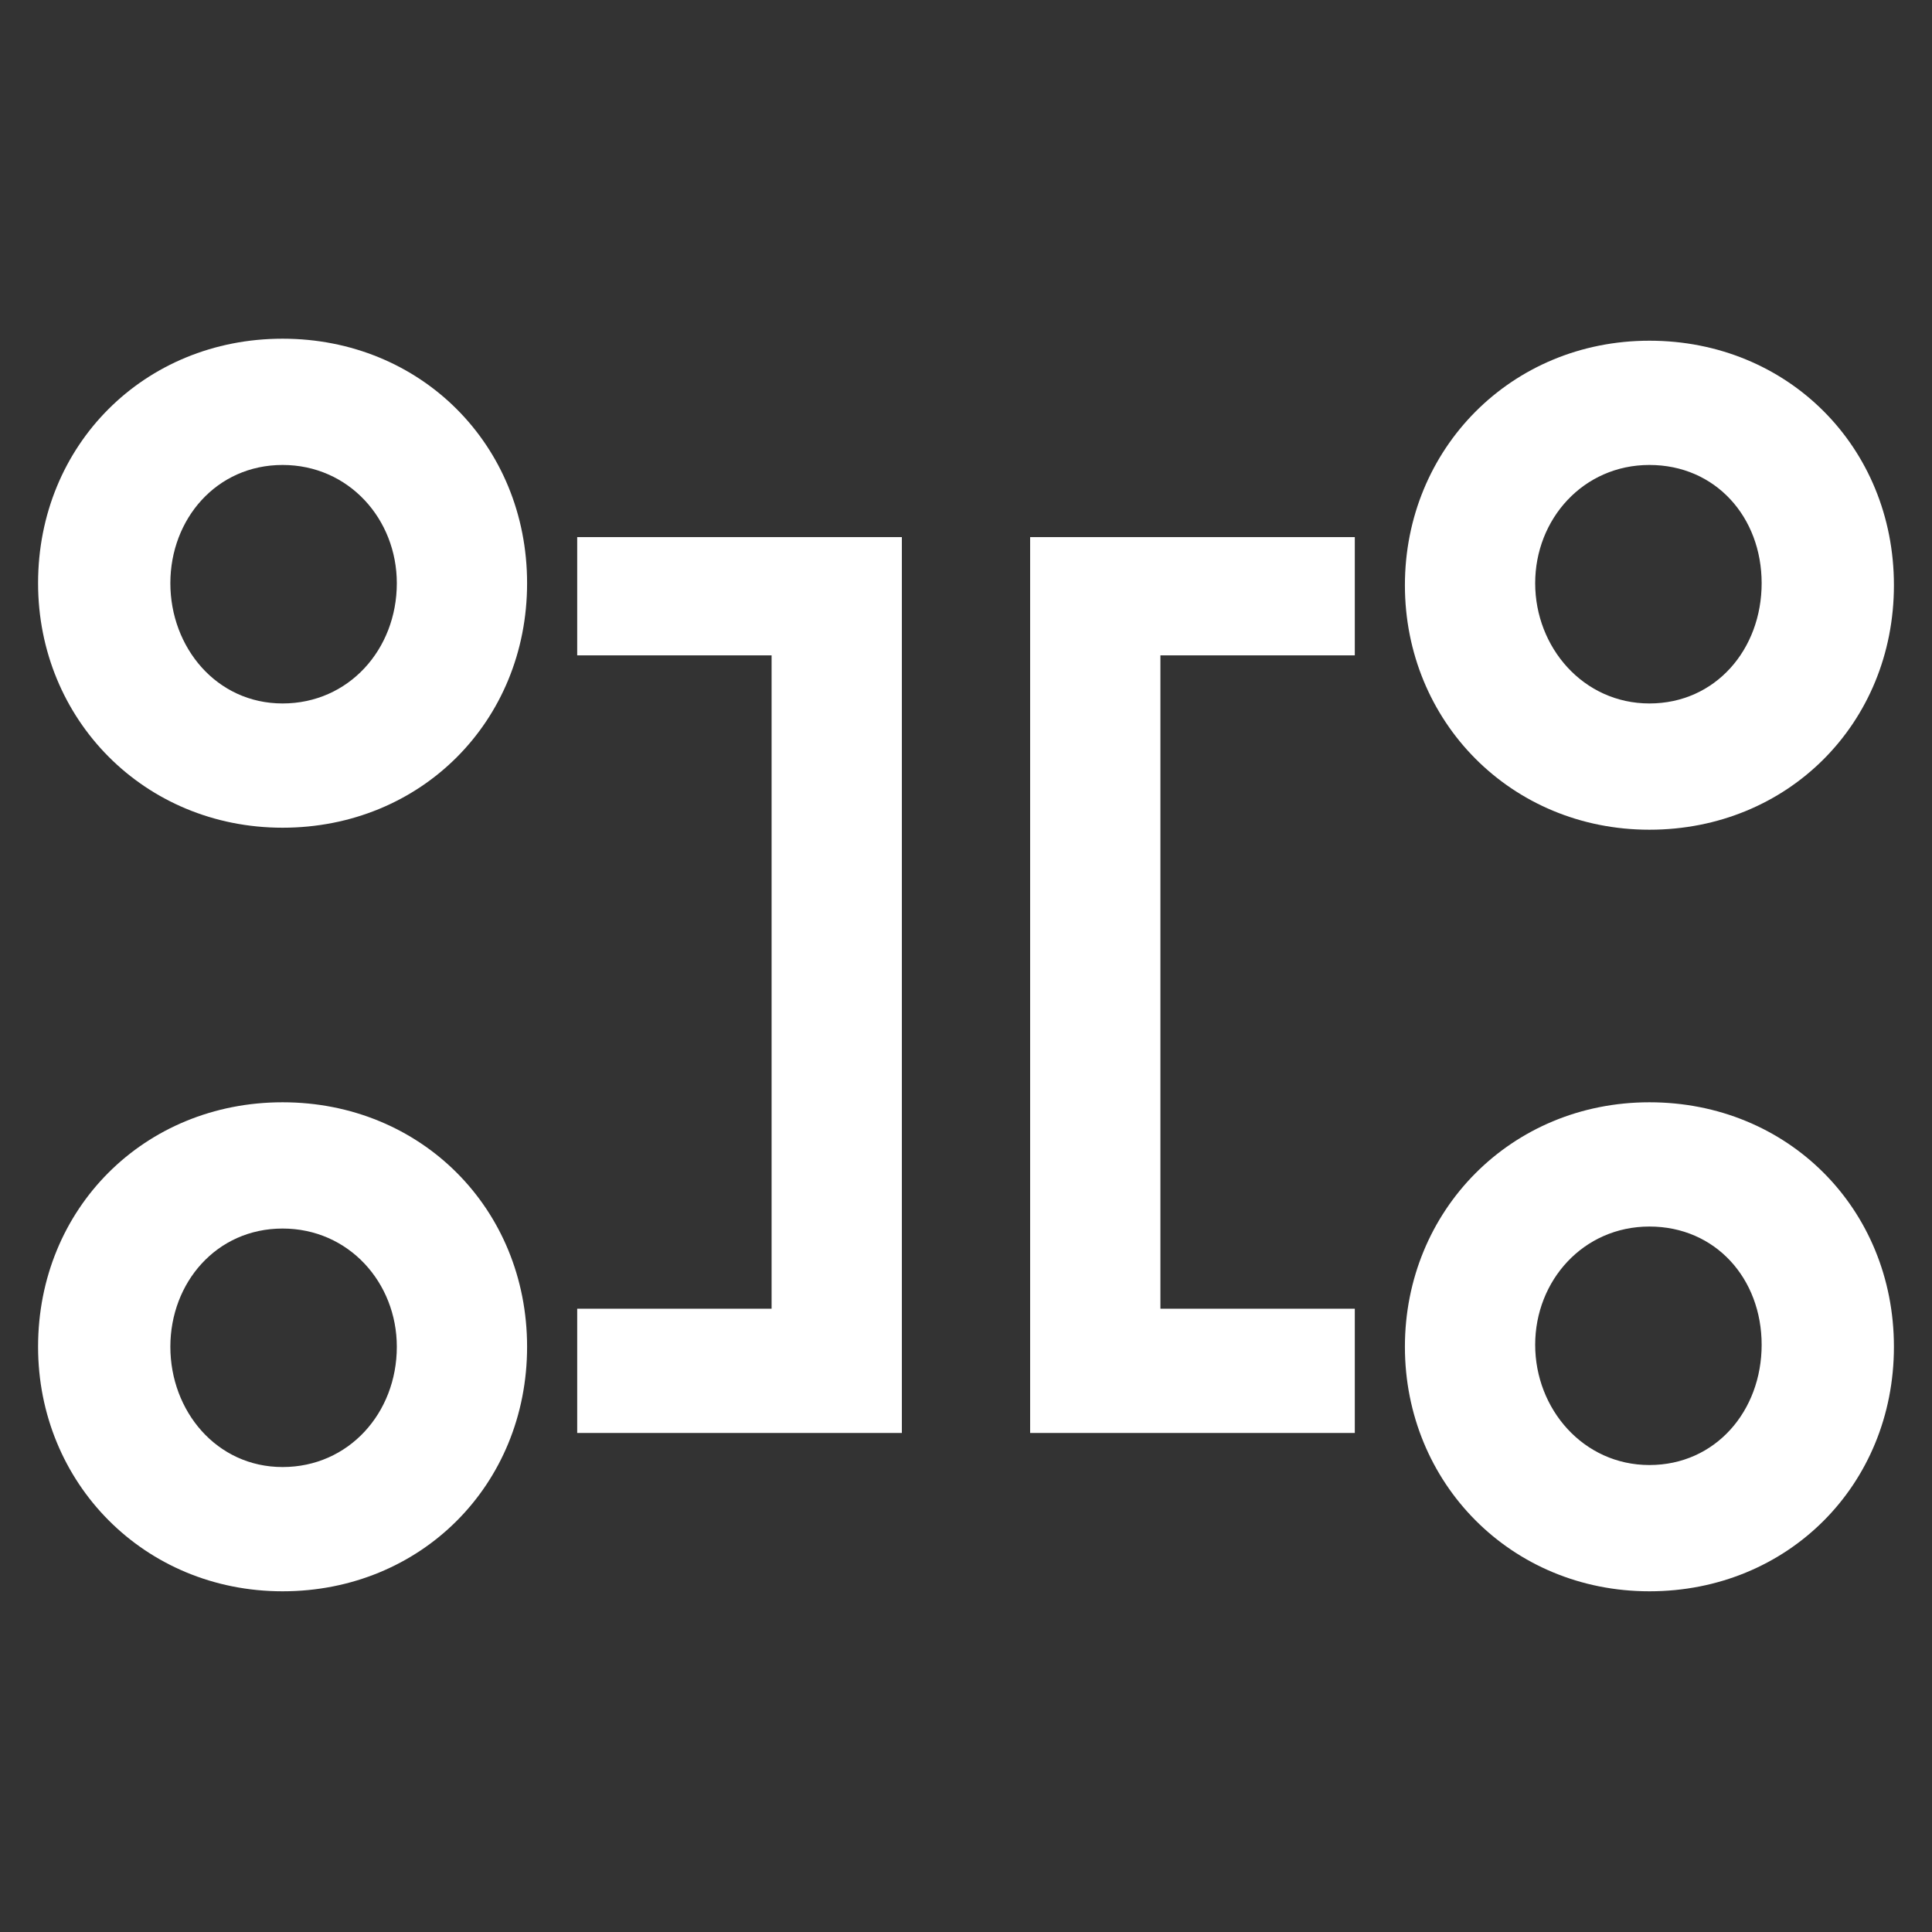
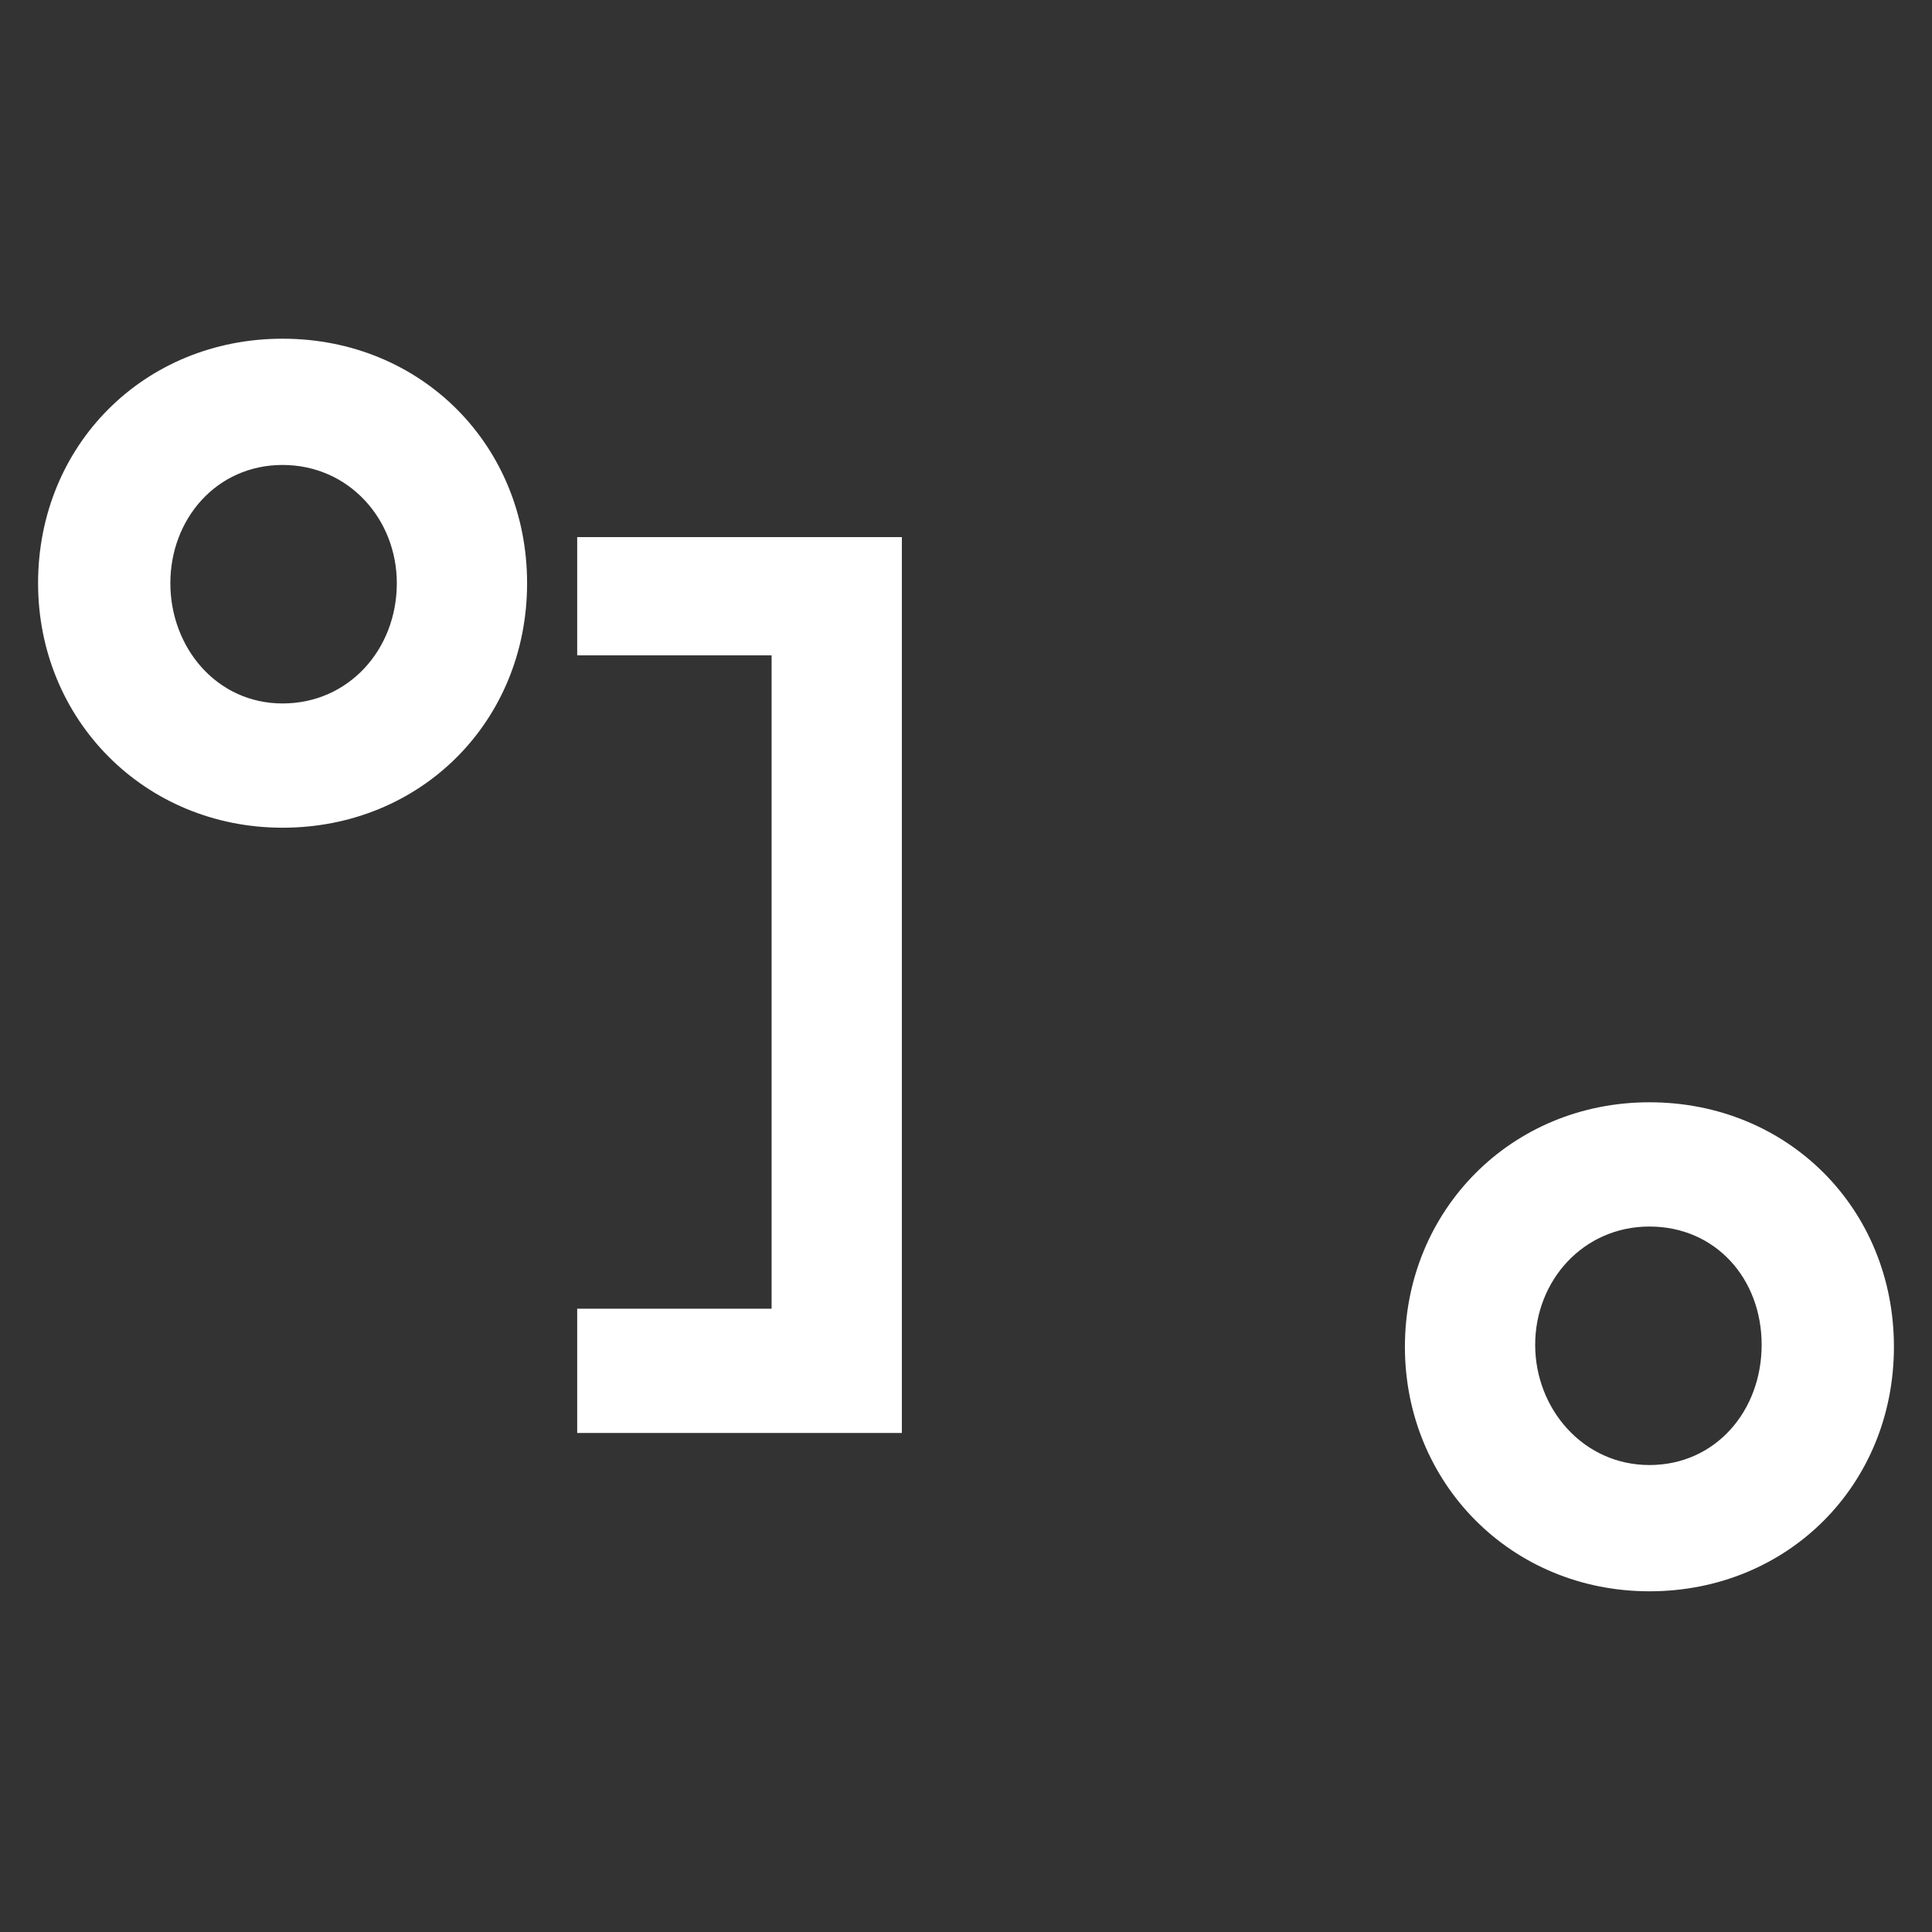
<svg xmlns="http://www.w3.org/2000/svg" id="Layer_1" version="1.1" viewBox="0 0 96.4 96.4">
  <rect x="0" y="0" width="96.4" height="96.4" fill="#333333" stroke="none" />
  <defs>
    <style> .st0 { fill: #fff; } </style>
  </defs>
-   <polygon class="st0" points="51.4 71.5 67.6 71.5 67.6 65.3 57.9 65.3 57.9 32.7 67.6 32.7 67.6 26.8 51.4 26.8 51.4 71.5" />
-   <path class="st0" d="M82.3,17c6.9,0,12.2,5.3,12.2,12.2s-5.3,12.2-12.2,12.2-12.2-5.4-12.2-12.2,5.3-12.2,12.2-12.2ZM82.3,35.1c3.3,0,5.6-2.7,5.6-6s-2.3-5.9-5.6-5.9-5.7,2.7-5.7,5.9,2.4,6,5.7,6Z" />
  <path class="st0" d="M82.3,55c6.9,0,12.2,5.3,12.2,12.2s-5.3,12.2-12.2,12.2-12.2-5.4-12.2-12.2,5.3-12.2,12.2-12.2ZM82.3,73.1c3.3,0,5.6-2.7,5.6-6s-2.3-5.9-5.6-5.9-5.7,2.7-5.7,5.9,2.4,6,5.7,6Z" />
  <g>
    <polygon class="st0" points="45 71.5 28.8 71.5 28.8 65.3 38.5 65.3 38.5 32.7 28.8 32.7 28.8 26.8 45 26.8 45 71.5" />
    <path class="st0" d="M26.3,29.1c0,6.9-5.3,12.2-12.2,12.2-6.9,0-12.2-5.4-12.2-12.2,0-6.9,5.3-12.2,12.2-12.2,6.9,0,12.2,5.3,12.2,12.2ZM19.8,29.1c0-3.2-2.4-5.9-5.7-5.9s-5.6,2.7-5.6,5.9c0,3.2,2.3,6,5.6,6s5.7-2.7,5.7-6Z" />
-     <path class="st0" d="M26.3,67.2c0,6.9-5.3,12.2-12.2,12.2-6.9,0-12.2-5.4-12.2-12.2,0-6.9,5.3-12.2,12.2-12.2,6.9,0,12.2,5.3,12.2,12.2ZM19.8,67.2c0-3.2-2.4-5.9-5.7-5.9s-5.6,2.7-5.6,5.9c0,3.2,2.3,6,5.6,6s5.7-2.7,5.7-6Z" />
  </g>
</svg>